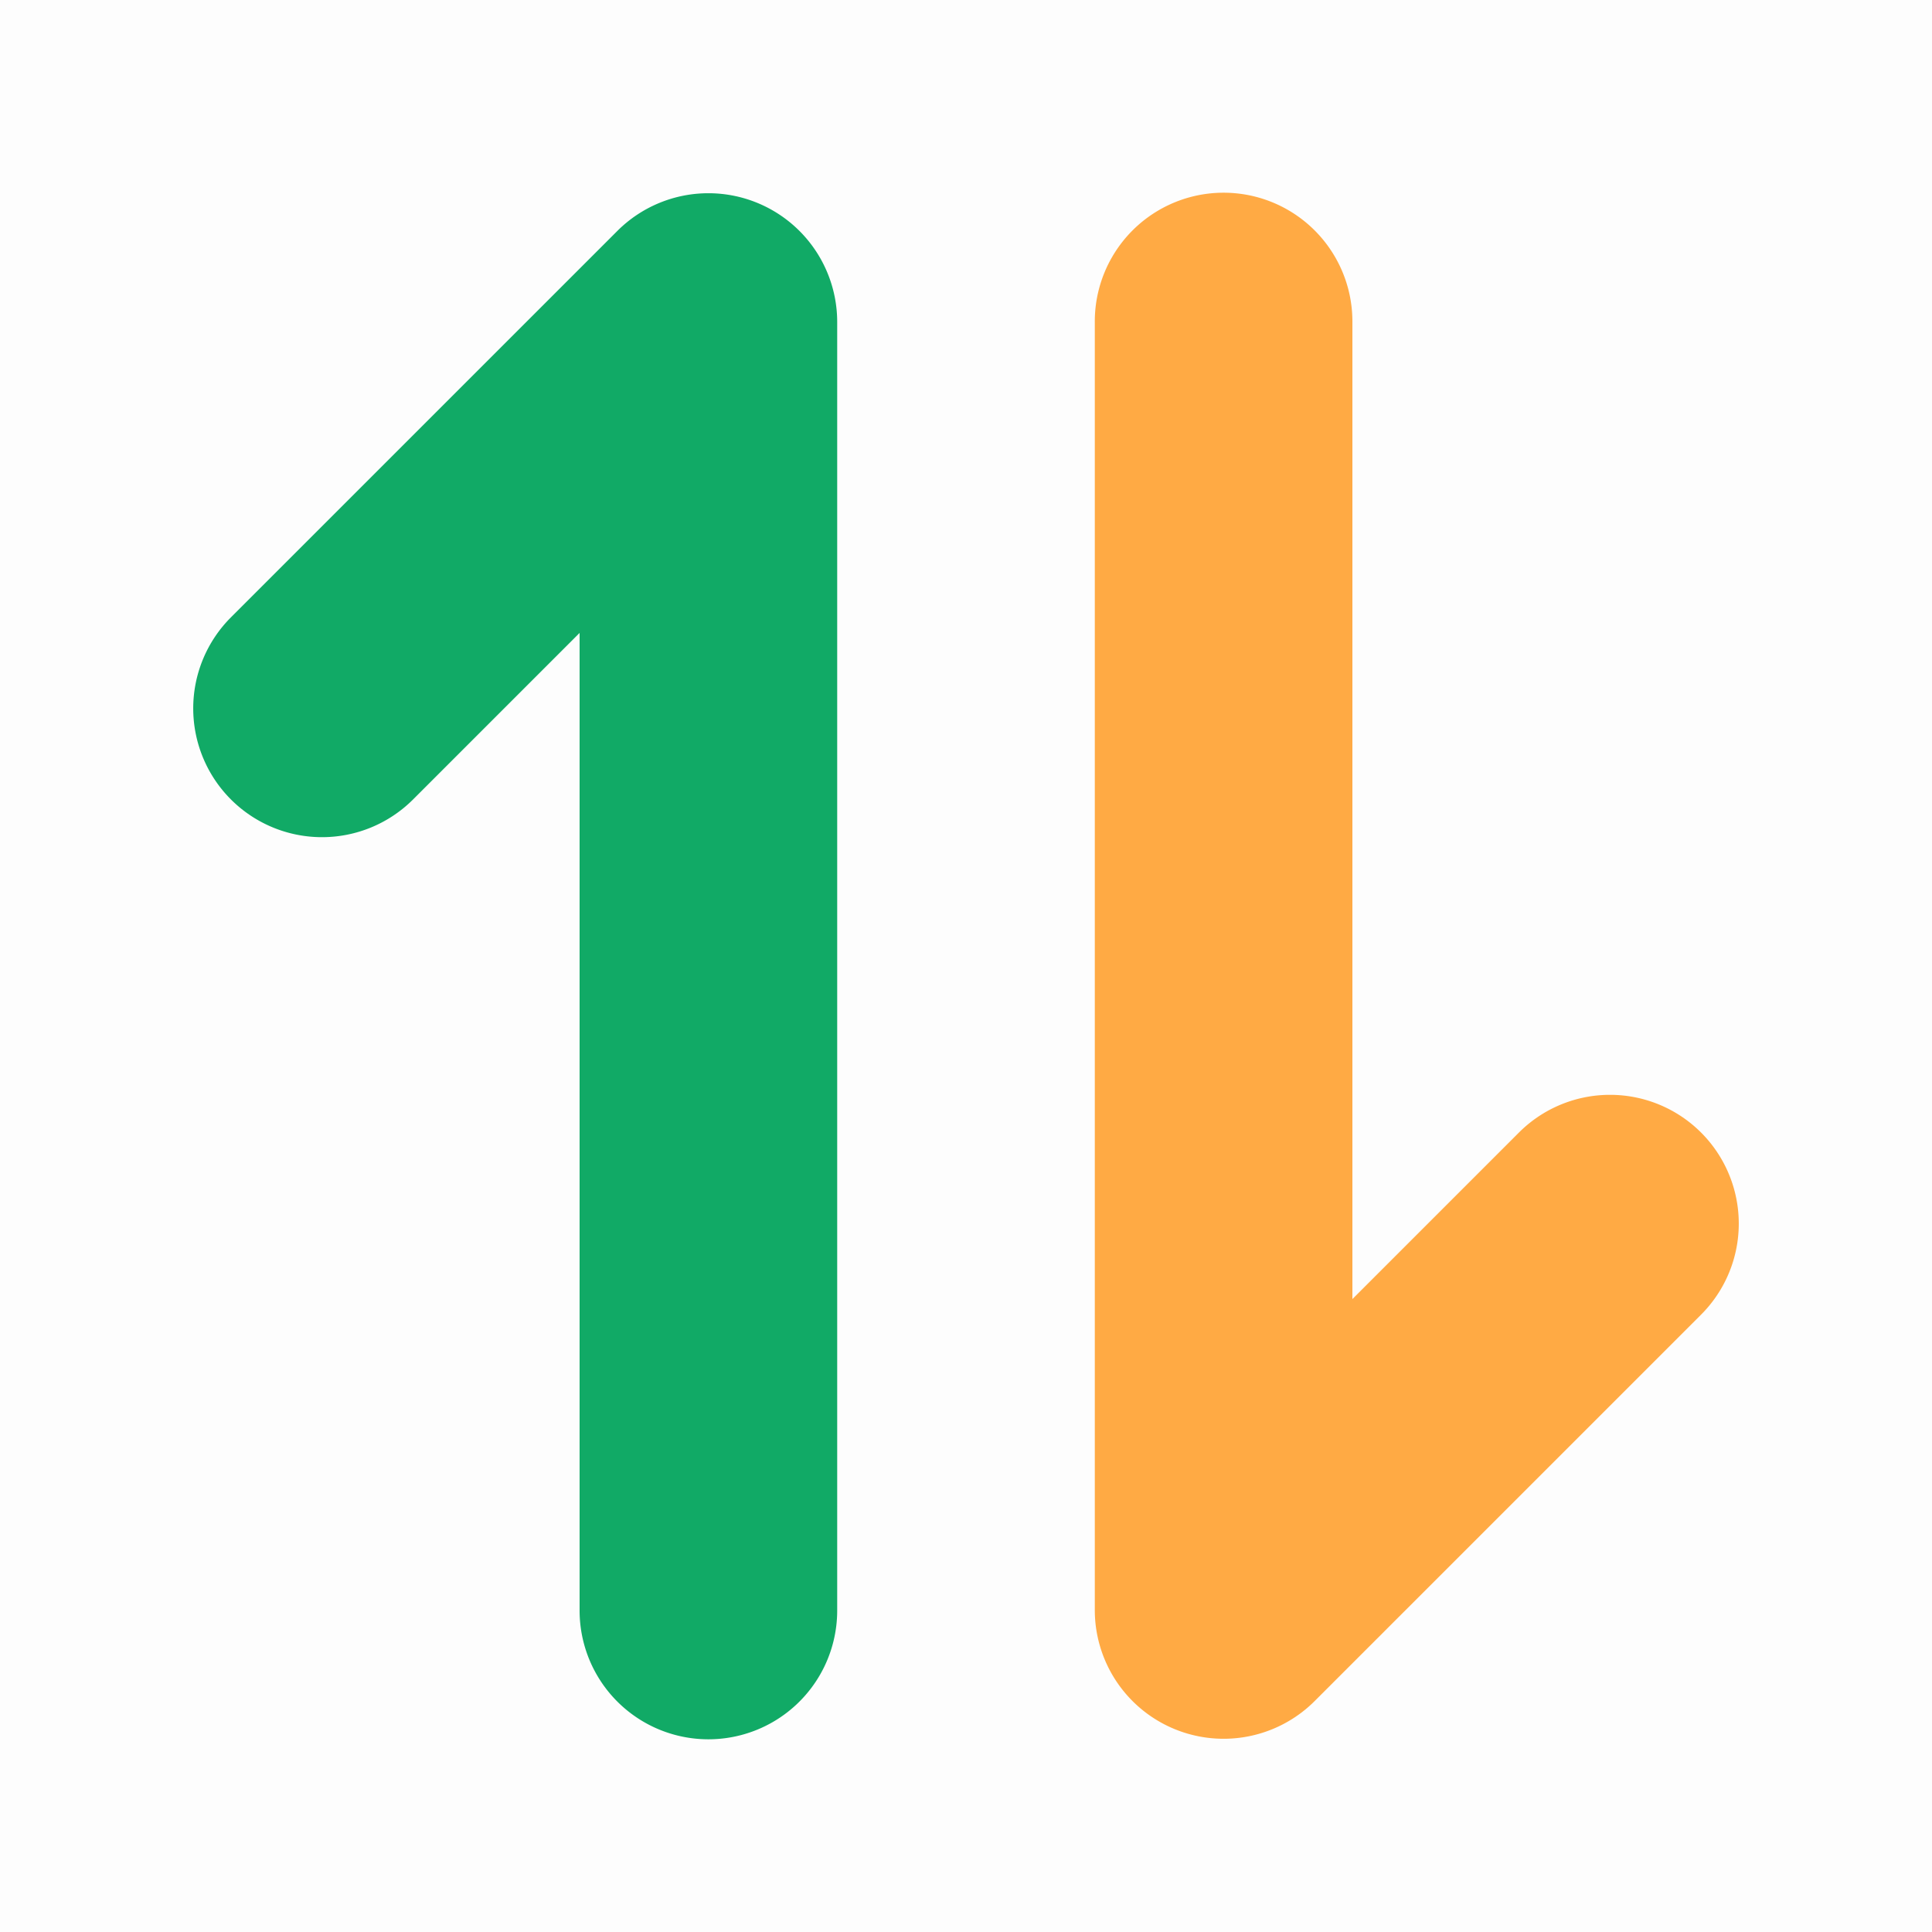
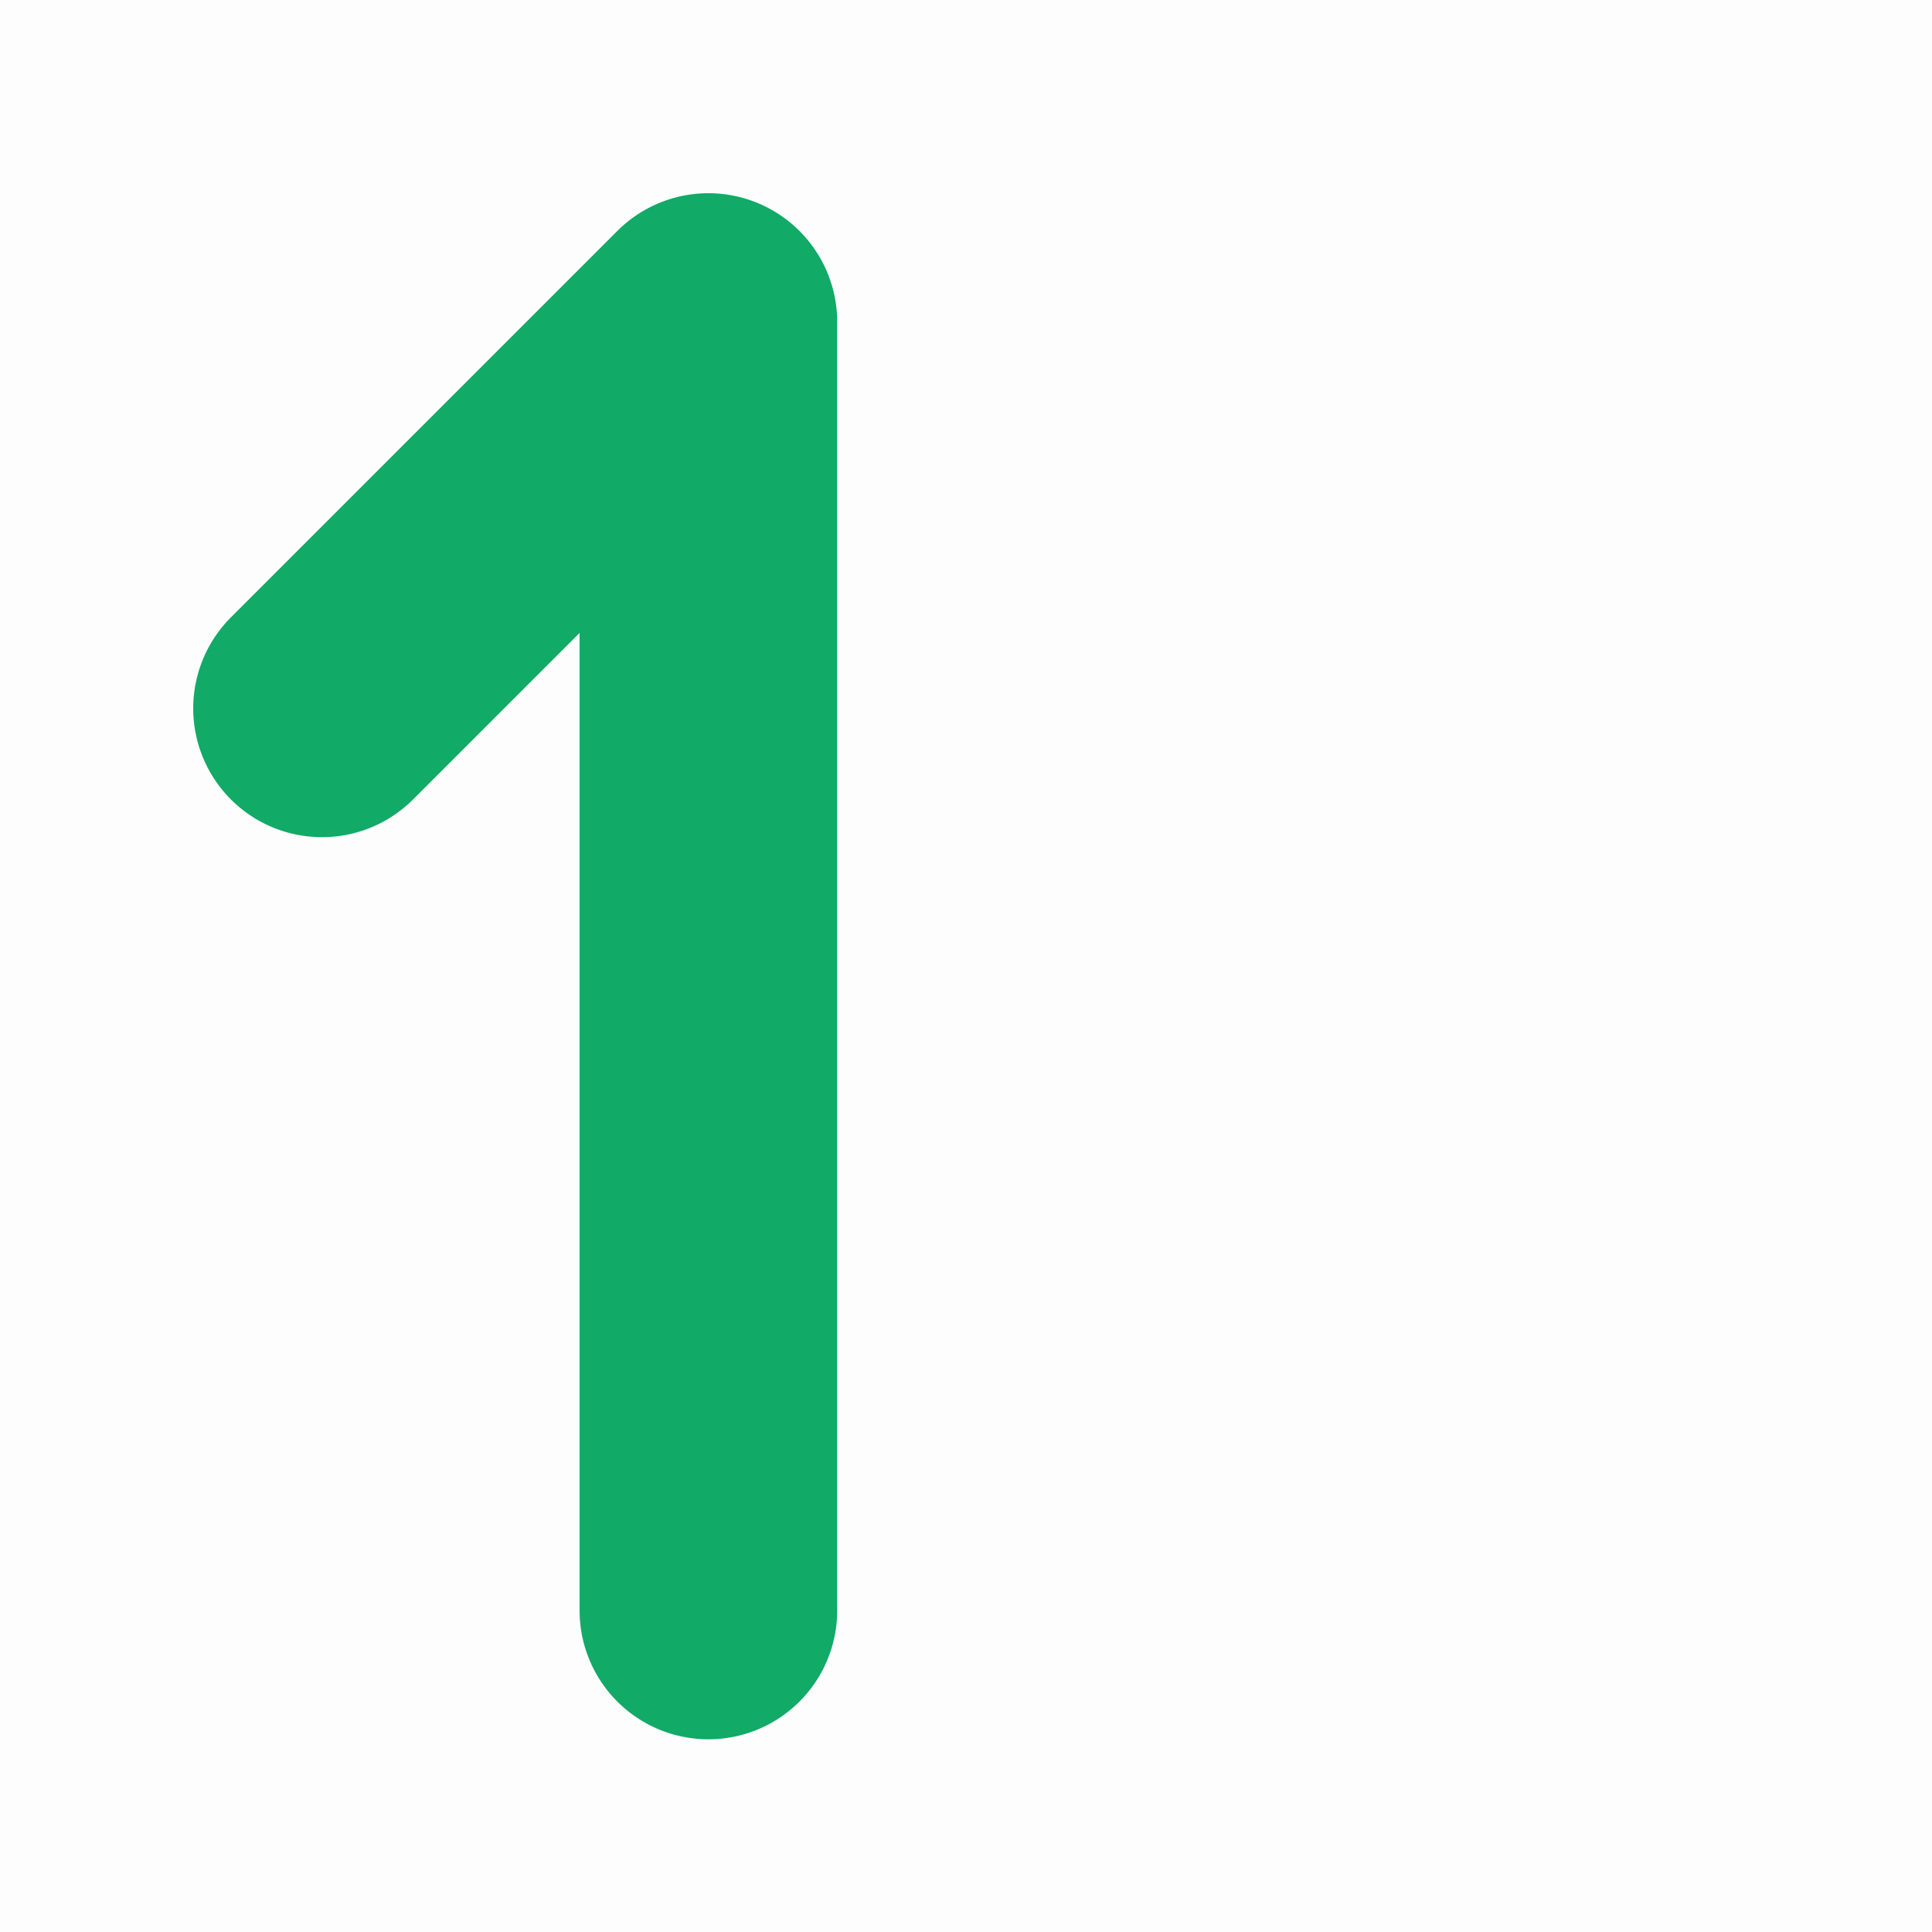
<svg xmlns="http://www.w3.org/2000/svg" t="1708599794581" class="icon" viewBox="0 0 1024 1024" version="1.1" p-id="4172" width="24" height="24">
  <path d="M0 0h1024v1024H0V0z" fill="#202425" opacity=".01" p-id="4173" />
  <path d="M122.402 423.731a68.267 68.267 0 0 1 0-96.529l204.8-204.8A68.267 68.267 0 0 1 443.733 170.667v682.667a68.267 68.267 0 1 1-136.533 0V335.462l-88.269 88.269a68.267 68.267 0 0 1-96.529 0z" fill="#11AA66" p-id="4174" />
-   <path d="M901.598 600.269a68.267 68.267 0 0 1 0 96.529l-204.8 204.8A68.267 68.267 0 0 1 580.267 853.333V170.667a68.267 68.267 0 1 1 136.533 0v517.871l88.269-88.269a68.267 68.267 0 0 1 96.529 0z" fill="#FFAA44" p-id="4175" />
</svg>